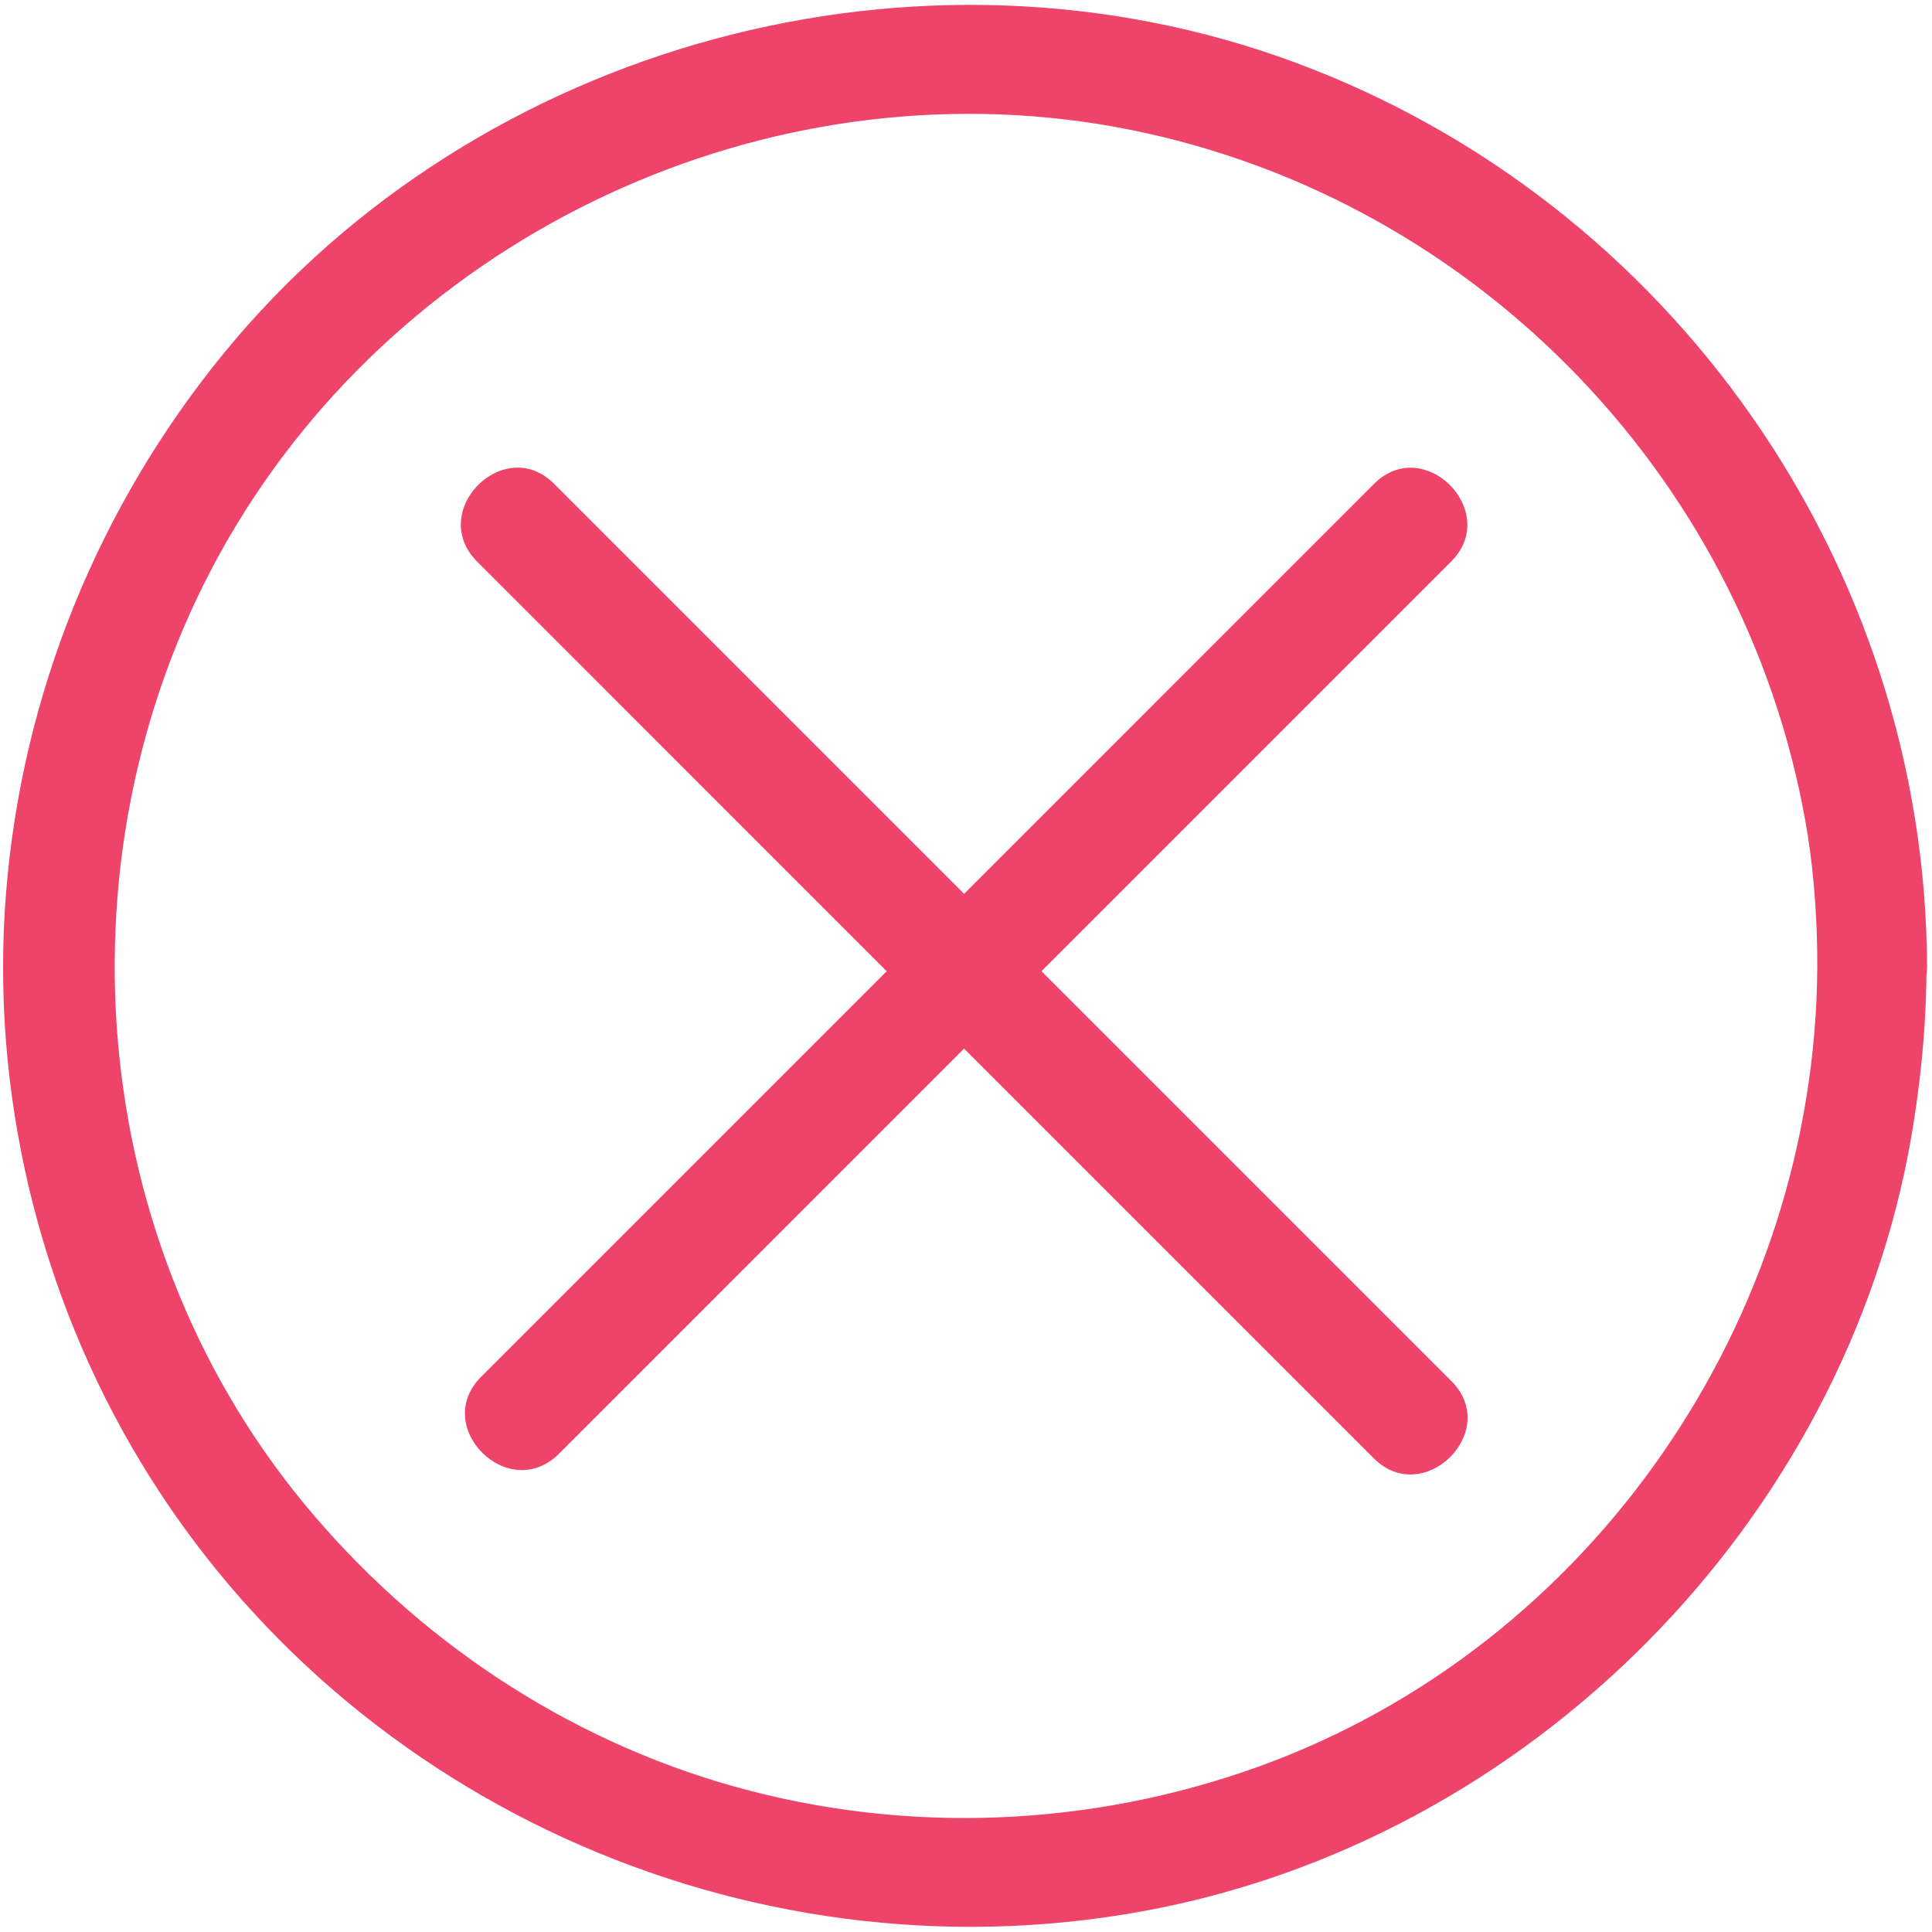
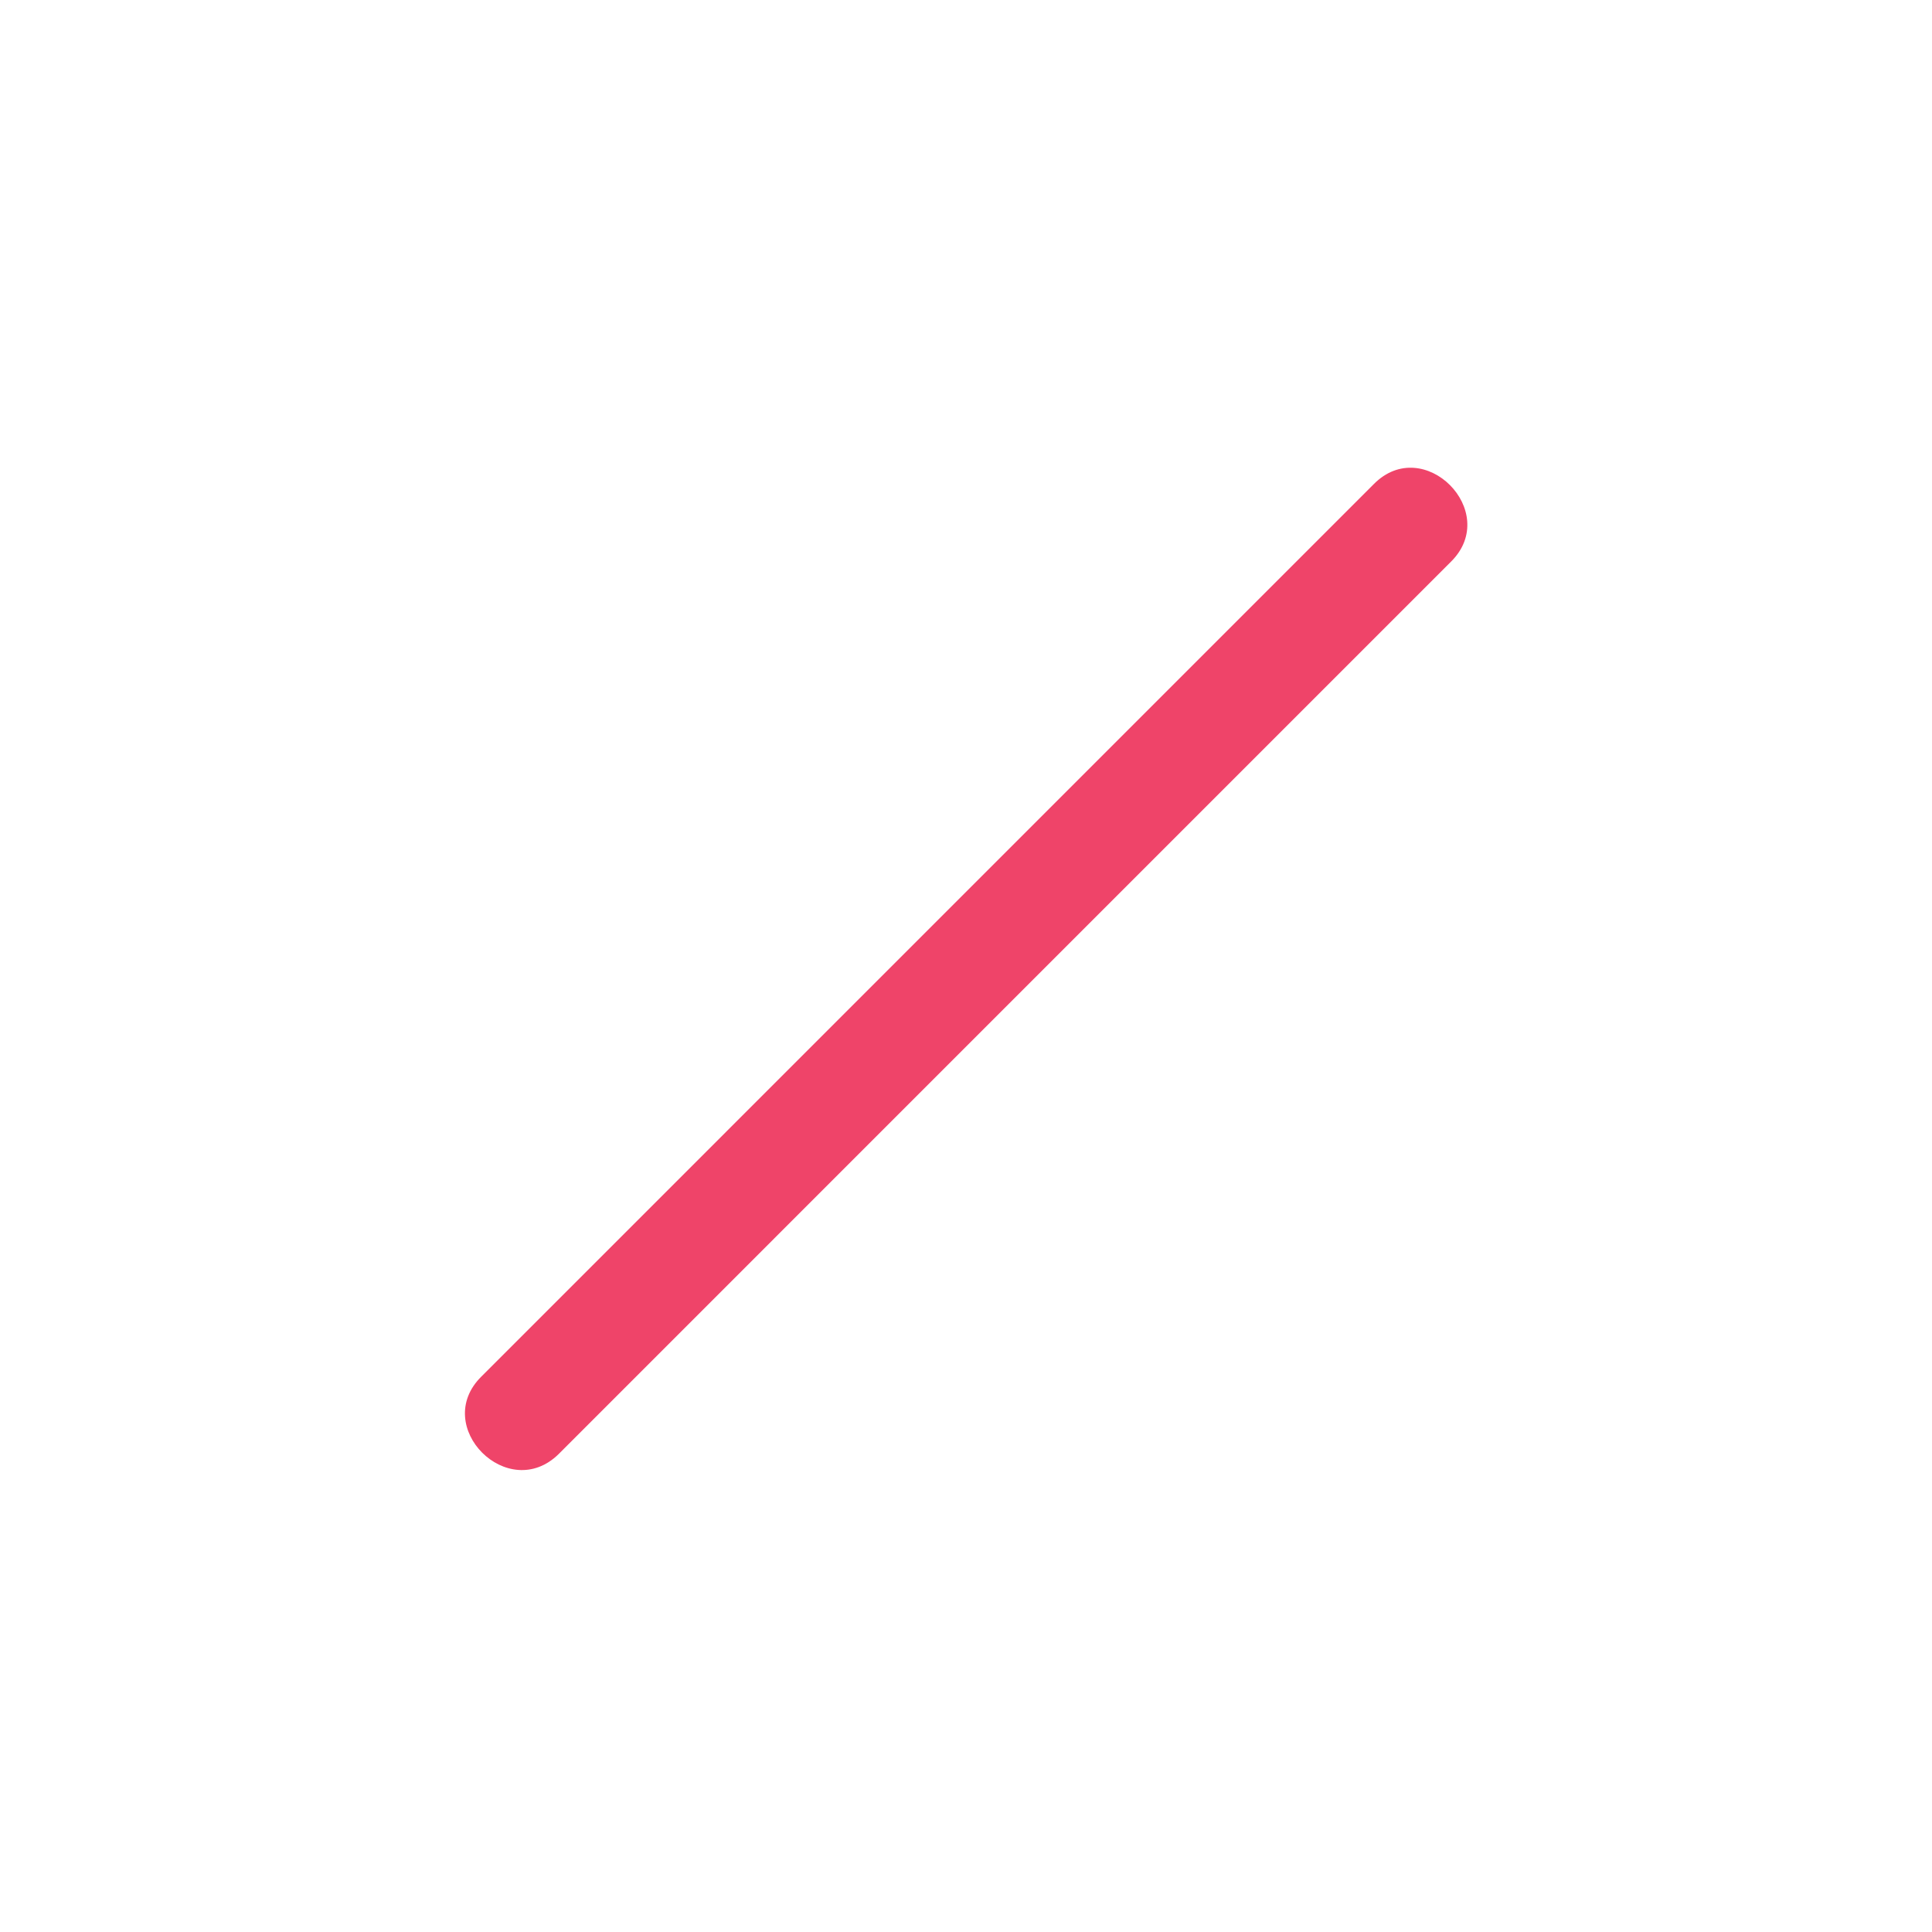
<svg xmlns="http://www.w3.org/2000/svg" width="70px" height="70px" viewBox="0 0 70 70" version="1.1">
  <title>B780B404-91EB-4B70-9BC6-64D808A2FCE3</title>
  <desc>Created with sketchtool.</desc>
  <g id="Contacts-&amp;-Users" stroke="none" stroke-width="1" fill="none" fill-rule="evenodd">
    <g id="A-Detailed-Message---Error" transform="translate(-295, -75)" fill="#EF4469" fill-rule="nonzero">
      <g id="noun_Cross_2722998" transform="translate(295, 75)">
        <g id="Group">
-           <path d="M65.844,35 C65.784,47.767 57.71,59.619 45.639,63.994 C39.534,66.202 32.852,66.48 26.608,64.73 C20.503,63.02 15.094,59.401 11.057,54.528 C2.824,44.585 1.909,30.009 8.571,19.011 C15.213,8.054 28.418,2.168 41.006,4.713 C53.653,7.278 63.477,17.58 65.506,30.307 C65.744,31.858 65.844,33.429 65.844,35 C65.864,37.565 69.841,37.565 69.821,35 C69.761,20.463 60.554,7.318 46.932,2.267 C33.31,-2.784 17.341,1.551 8.134,12.767 C3.56,18.355 0.795,25.156 0.219,32.355 C-0.358,39.514 1.392,46.852 5.111,52.997 C12.707,65.565 27.682,72.028 42.04,69.125 C55.98,66.301 67.236,54.568 69.364,40.489 C69.642,38.679 69.801,36.849 69.801,35 C69.821,32.435 65.844,32.435 65.844,35 Z" id="Path" />
          <g transform="translate(16.506, 16.903)" id="Path">
-             <path d="M0.776,3.44 C4.435,7.099 8.094,10.759 11.773,14.438 C17.599,20.264 23.446,26.111 29.273,31.938 C30.605,33.27 31.938,34.602 33.27,35.935 C35.08,37.744 37.903,34.94 36.074,33.131 C32.415,29.472 28.756,25.812 25.077,22.134 C19.25,16.307 13.403,10.46 7.577,4.634 C6.244,3.301 4.912,1.969 3.58,0.636 C1.77,-1.193 -1.034,1.611 0.776,3.44 L0.776,3.44 Z" />
-             <path d="M3.739,35.776 C7.398,32.116 11.057,28.457 14.716,24.798 C20.503,19.011 26.27,13.244 32.057,7.457 C33.389,6.125 34.741,4.773 36.074,3.44 C37.884,1.631 35.08,-1.193 33.27,0.636 C29.611,4.295 25.952,7.955 22.293,11.614 C16.506,17.401 10.739,23.168 4.952,28.955 C3.619,30.287 2.267,31.639 0.935,32.972 C-0.895,34.781 1.909,37.585 3.739,35.776 L3.739,35.776 Z" />
+             <path d="M3.739,35.776 C7.398,32.116 11.057,28.457 14.716,24.798 C20.503,19.011 26.27,13.244 32.057,7.457 C33.389,6.125 34.741,4.773 36.074,3.44 C37.884,1.631 35.08,-1.193 33.27,0.636 C16.506,17.401 10.739,23.168 4.952,28.955 C3.619,30.287 2.267,31.639 0.935,32.972 C-0.895,34.781 1.909,37.585 3.739,35.776 L3.739,35.776 Z" />
          </g>
        </g>
      </g>
    </g>
  </g>
</svg>